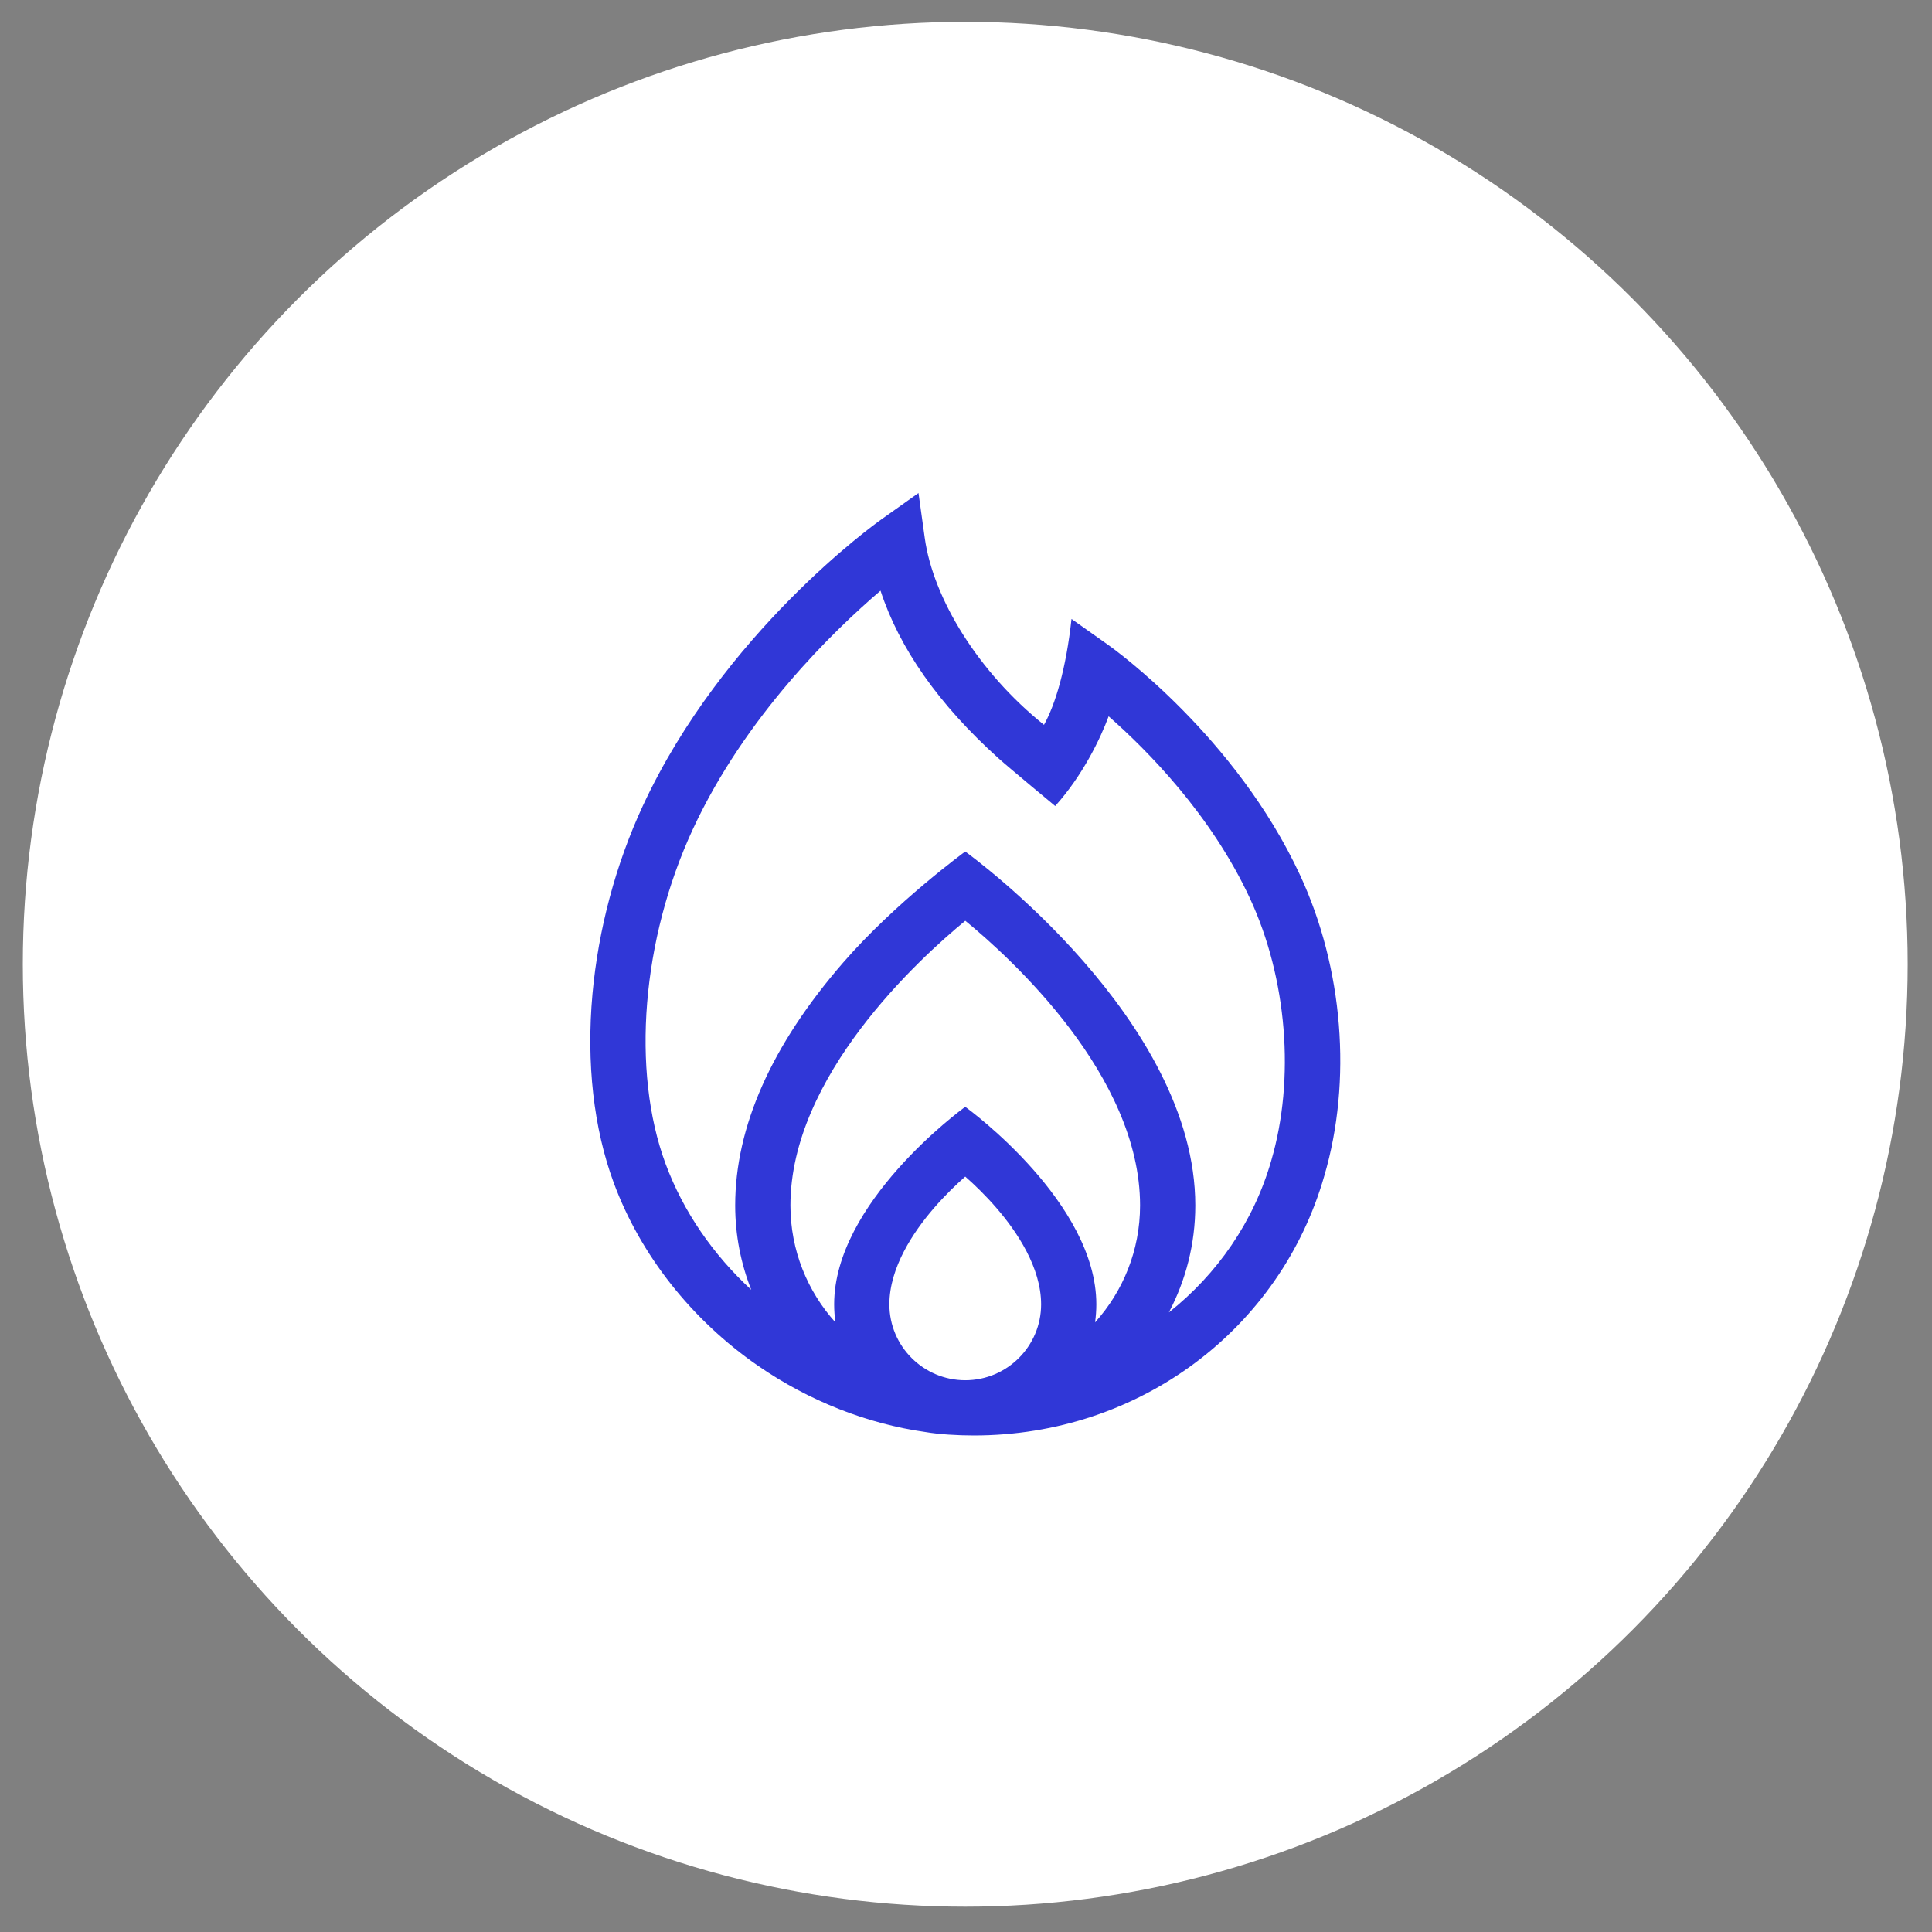
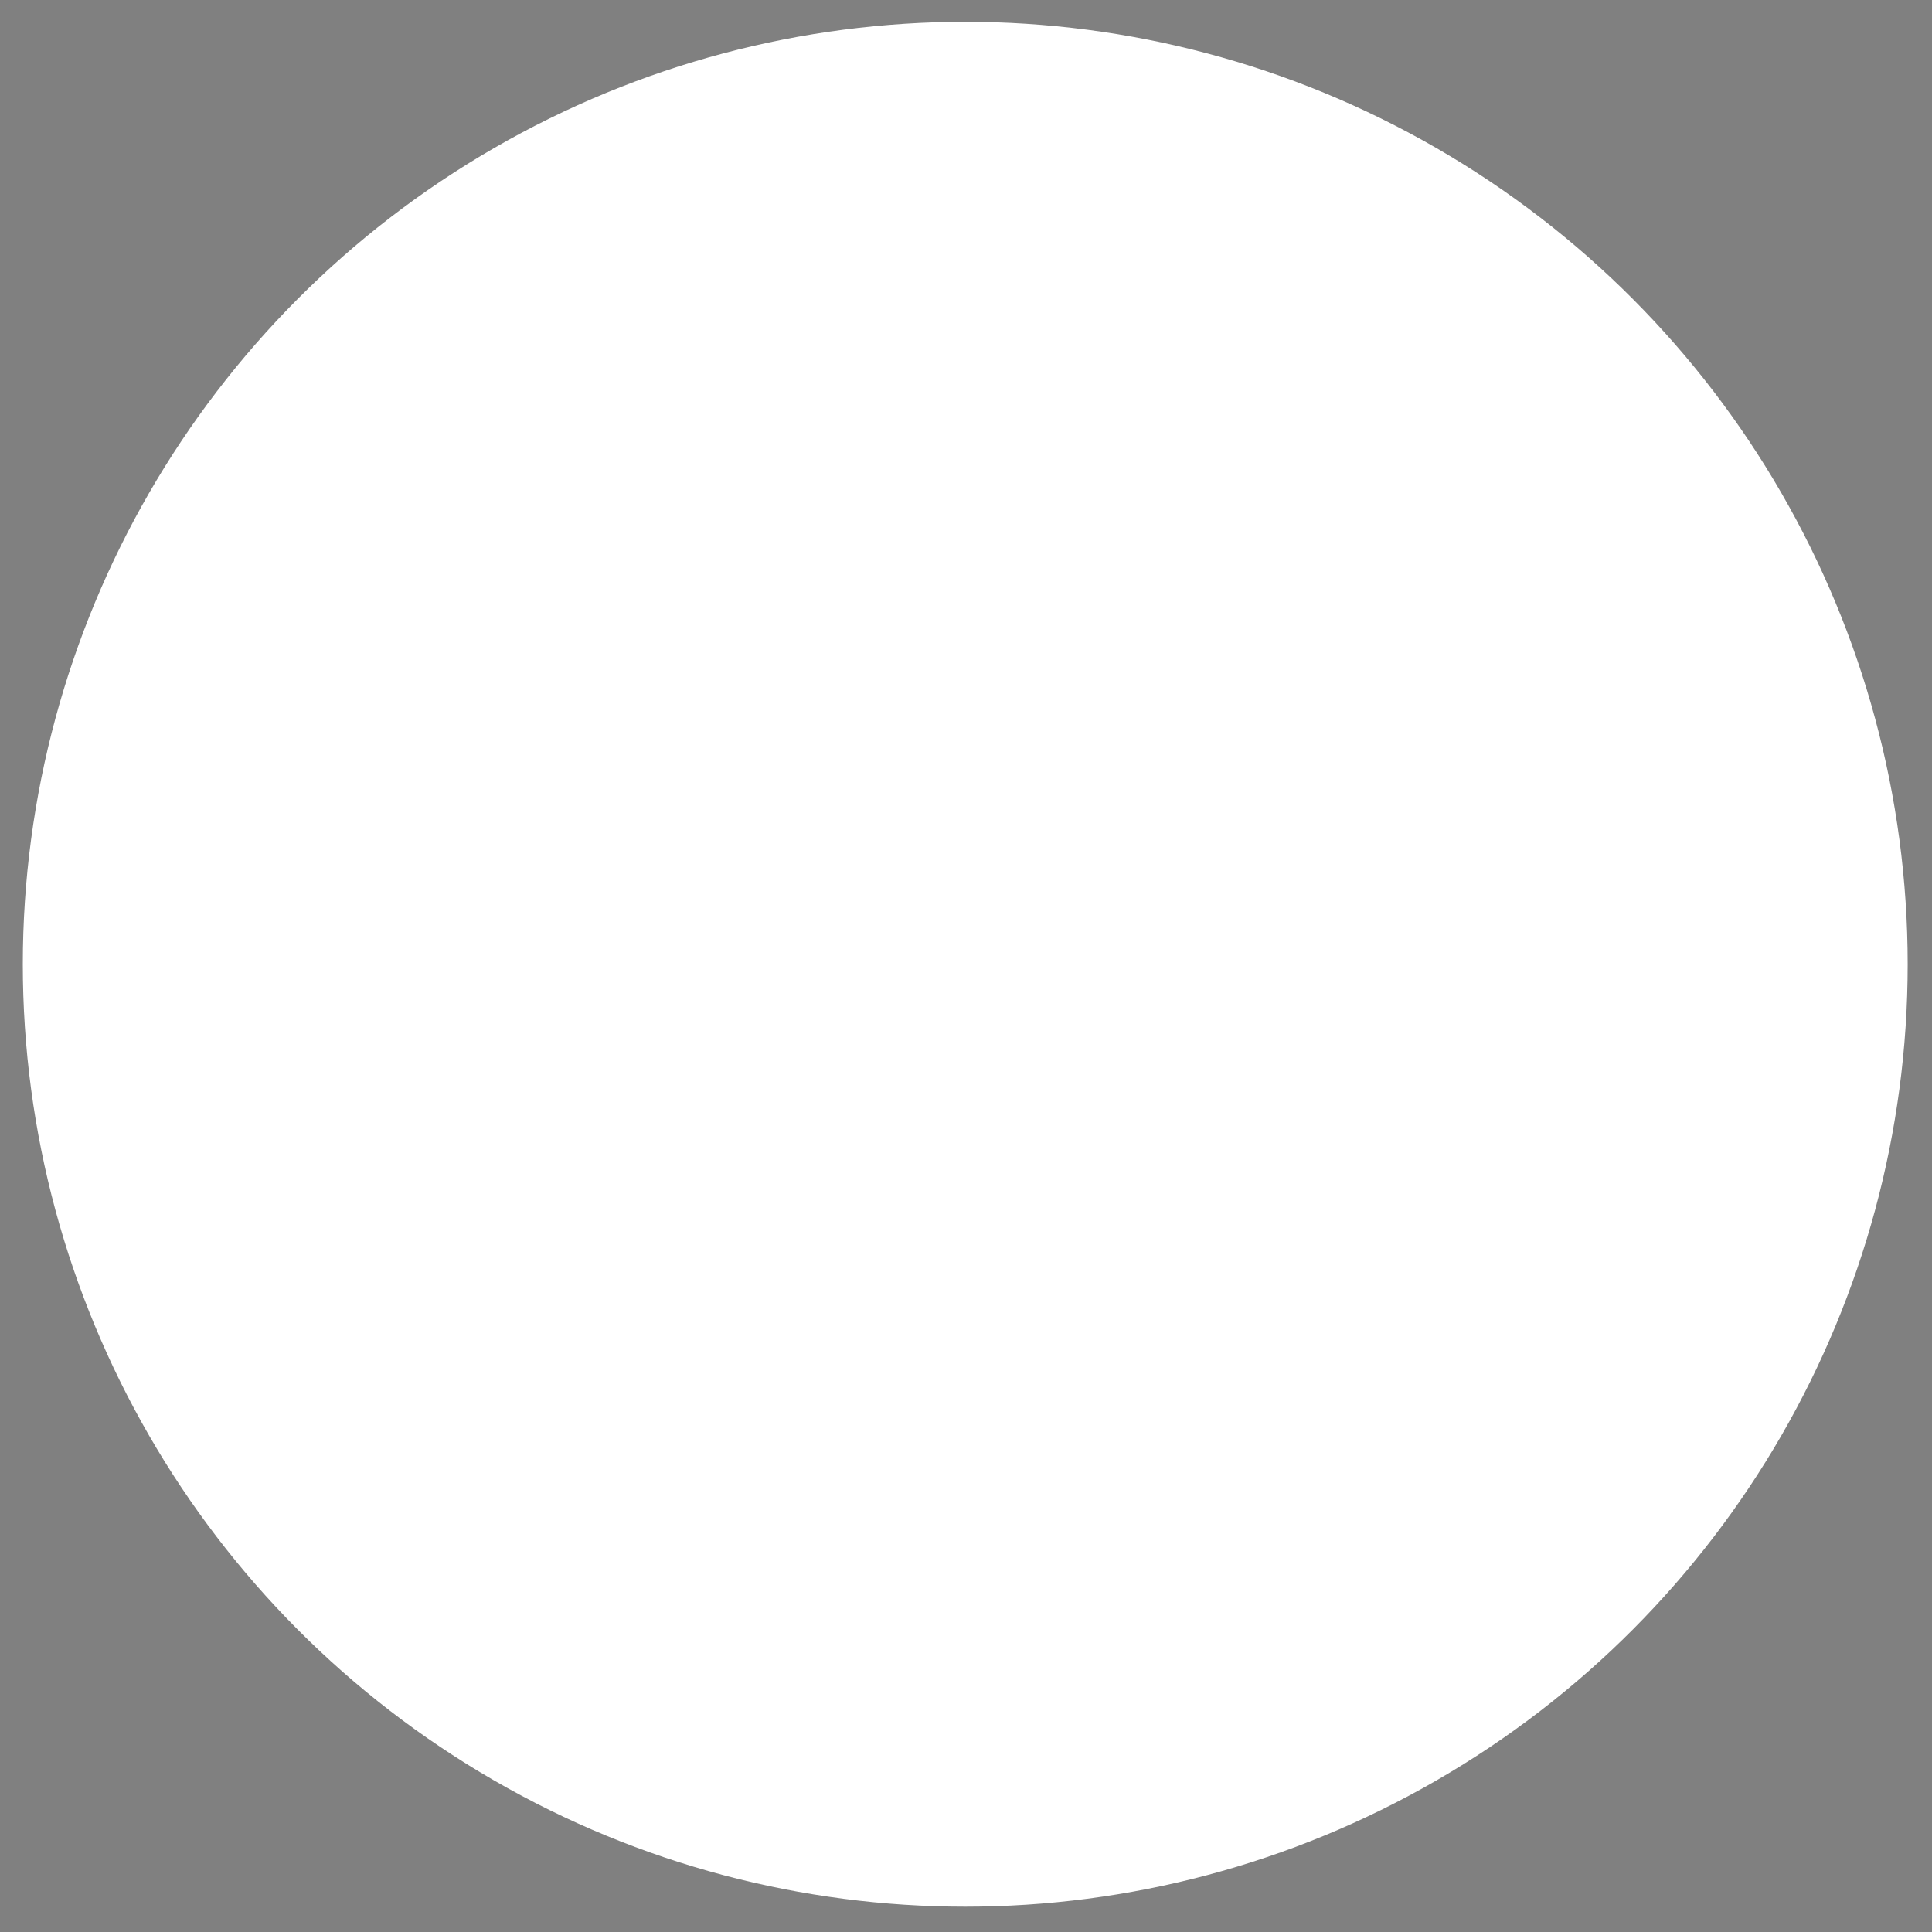
<svg xmlns="http://www.w3.org/2000/svg" width="41" height="41" viewBox="0 0 41 41" fill="none">
  <rect x="0" y="0" width="41" height="41" fill="#808080" stroke="none" />
  <circle cx="20.484" cy="20.463" r="20" fill="white" />
  <g clip-path="url(#clip0_158_8)">
-     <path d="M27.59 18.573C26.224 15.627 23.636 13.77 23.526 13.692L22.739 13.135C22.624 14.193 22.396 14.951 22.155 15.382C20.756 14.259 19.803 12.697 19.625 11.418L19.492 10.463L18.706 11.021C18.569 11.117 15.343 13.432 13.641 17.103C13.067 18.34 12.698 19.72 12.573 21.094C12.441 22.557 12.597 23.943 13.025 25.102C13.591 26.633 14.679 28.012 16.088 28.985C17.172 29.733 18.407 30.217 19.647 30.391C19.919 30.438 20.317 30.463 20.665 30.463C24.194 30.463 27.174 28.197 28.103 24.956C28.697 22.932 28.505 20.546 27.59 18.573ZM20.484 29.291C19.596 29.291 18.874 28.569 18.874 27.681C18.874 26.899 19.385 26.142 19.813 25.645C20.053 25.366 20.296 25.134 20.484 24.969C20.672 25.134 20.915 25.366 21.155 25.645C21.583 26.142 22.094 26.899 22.094 27.681C22.094 28.569 21.372 29.291 20.484 29.291ZM23.239 28.063C23.256 27.938 23.266 27.811 23.266 27.681C23.266 25.529 20.584 23.561 20.484 23.488C20.385 23.561 17.702 25.529 17.702 27.681C17.702 27.811 17.712 27.938 17.729 28.063C17.136 27.405 16.774 26.535 16.774 25.581C16.774 22.837 19.506 20.345 20.485 19.54C21.464 20.343 24.194 22.83 24.194 25.581C24.194 26.535 23.832 27.405 23.239 28.063ZM26.978 24.63C26.606 25.927 25.829 27.04 24.805 27.852C25.163 27.173 25.366 26.401 25.366 25.581C25.366 21.654 20.669 18.205 20.484 18.071C20.484 18.071 18.999 19.153 17.894 20.427C16.373 22.178 15.602 23.913 15.602 25.581C15.602 26.213 15.723 26.817 15.943 27.372C15.141 26.633 14.502 25.718 14.124 24.696C13.393 22.718 13.621 19.932 14.704 17.596C15.812 15.206 17.678 13.397 18.686 12.535C19.086 13.759 19.924 14.952 21.188 16.091C21.409 16.29 22.393 17.105 22.393 17.105C22.976 16.457 23.352 15.676 23.527 15.201C24.342 15.917 25.702 17.287 26.526 19.066C27.314 20.763 27.487 22.893 26.978 24.63Z" fill="#3037D7" />
-   </g>
+     </g>
  <defs>
    <clipPath id="clip0_158_8">
      <rect width="20" height="20" fill="white" transform="translate(10.484 10.463)" />
    </clipPath>
  </defs>
</svg>